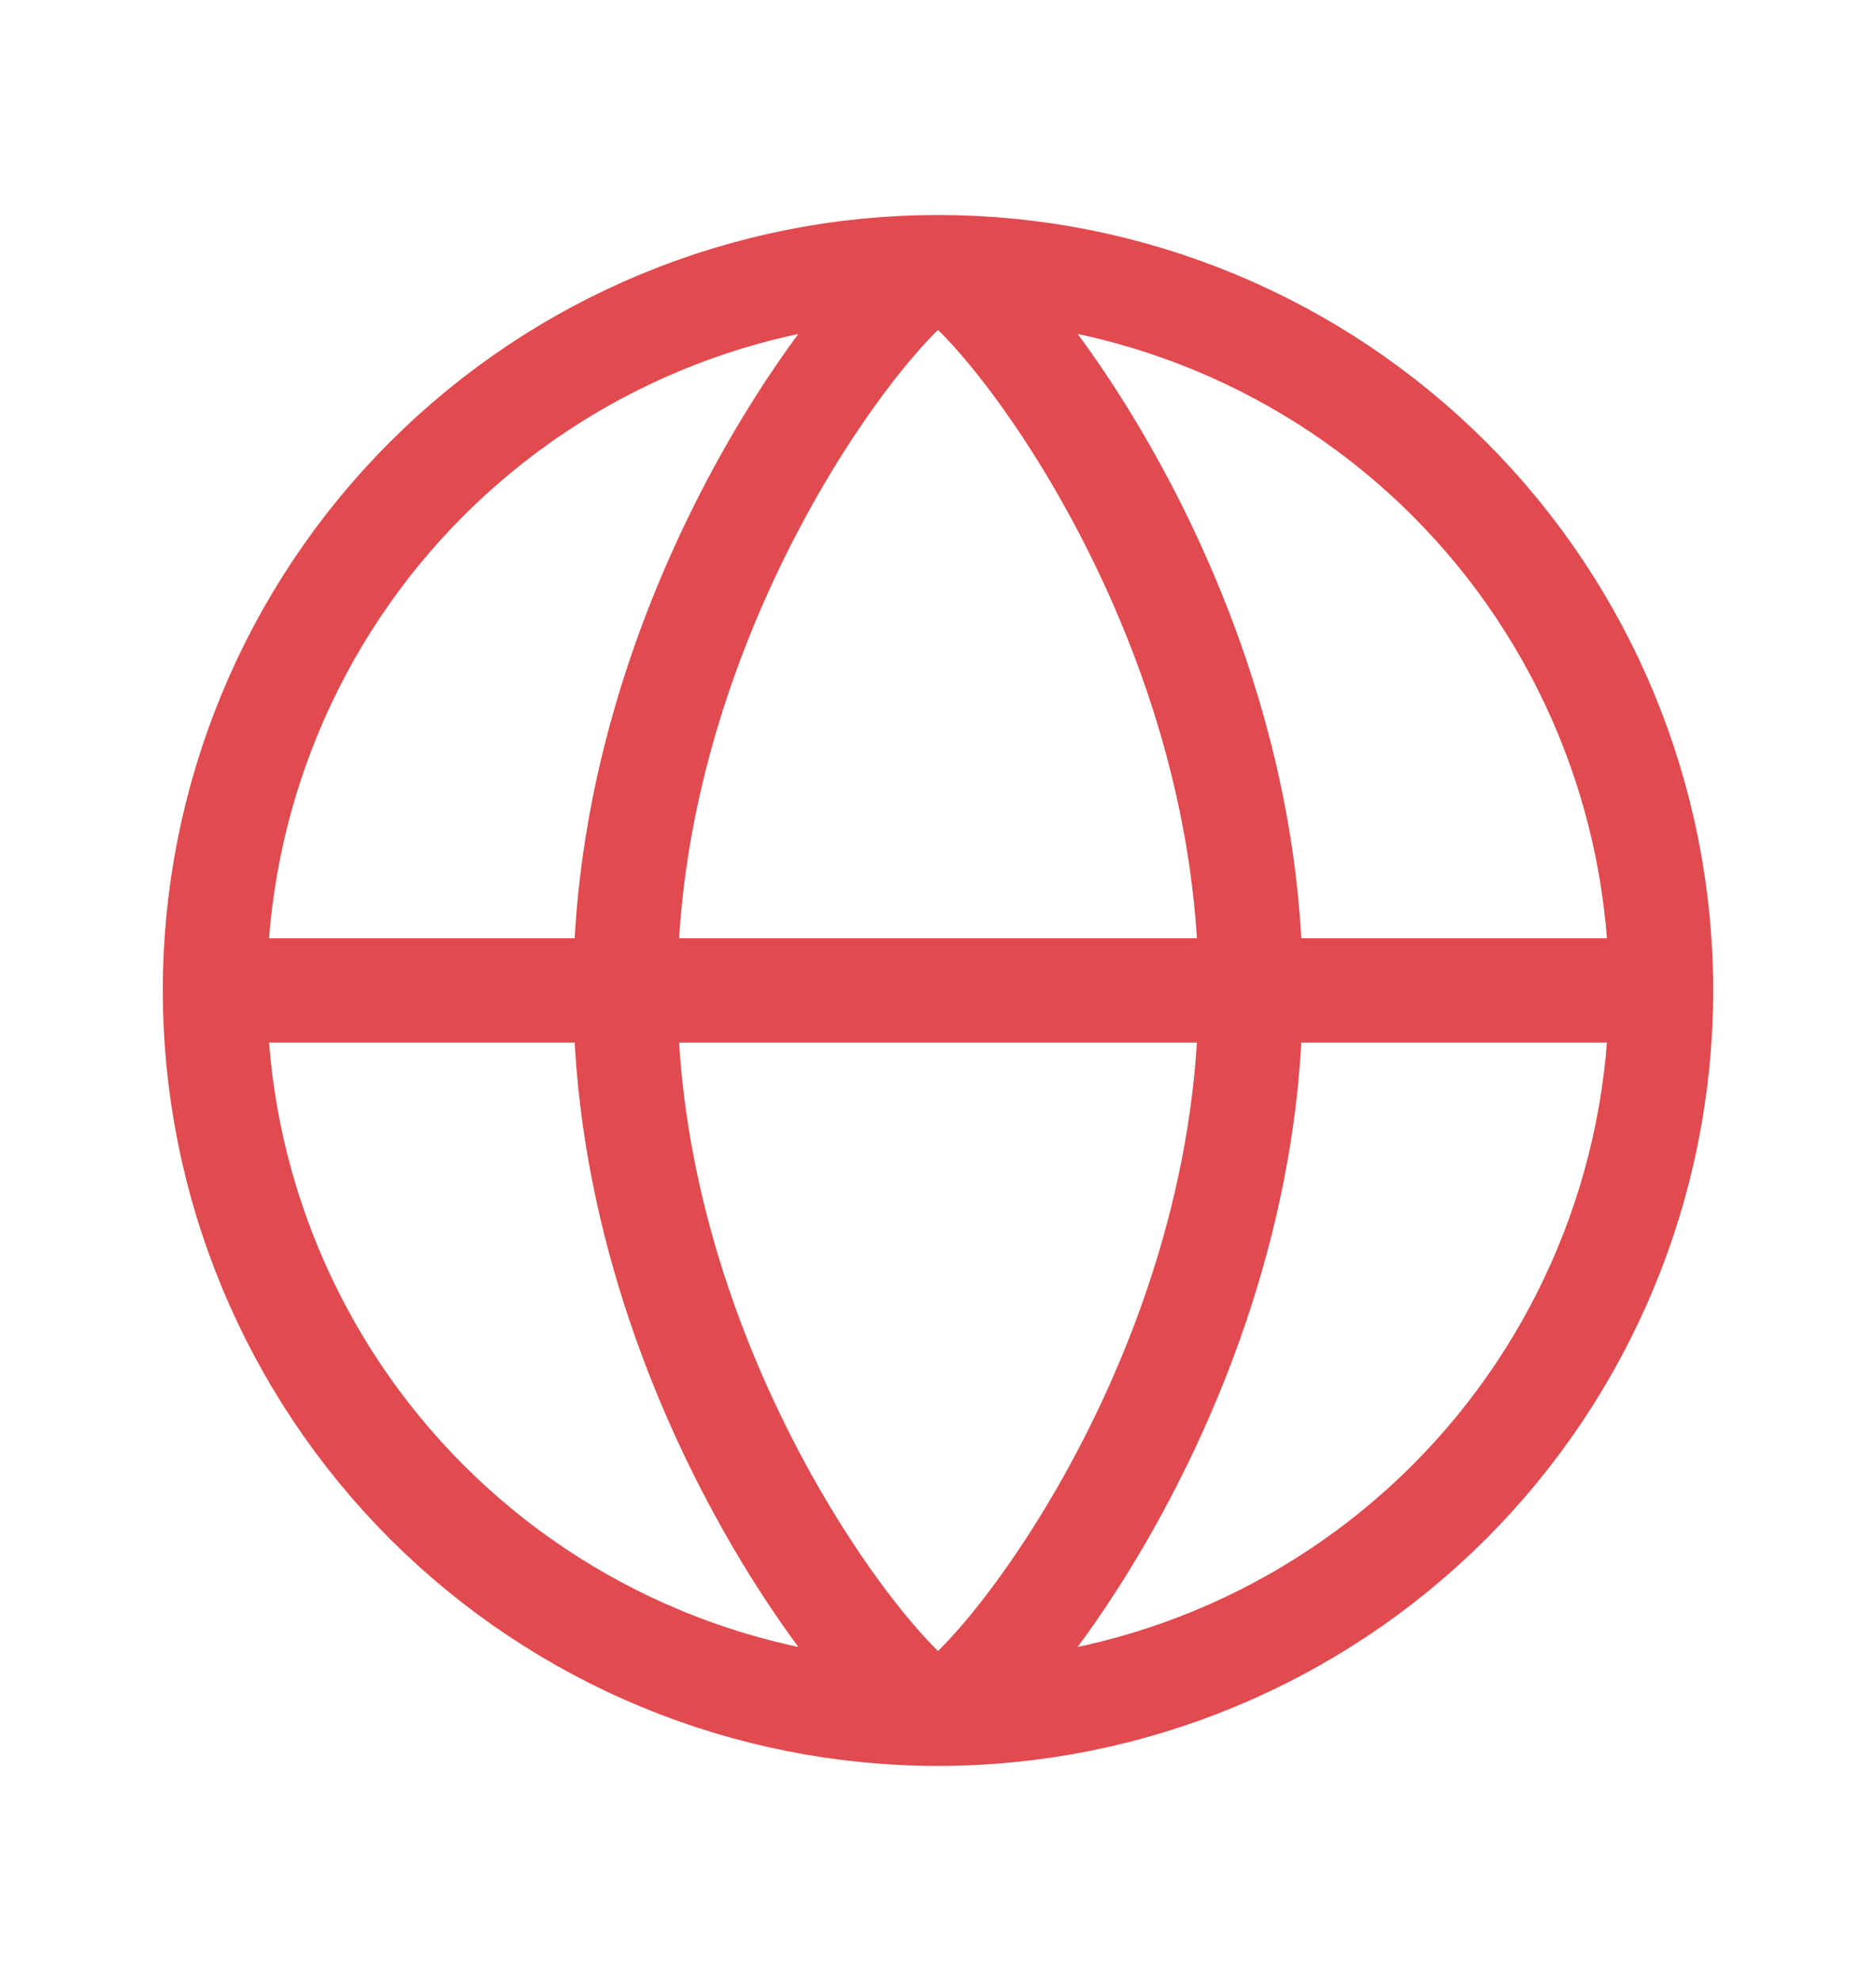
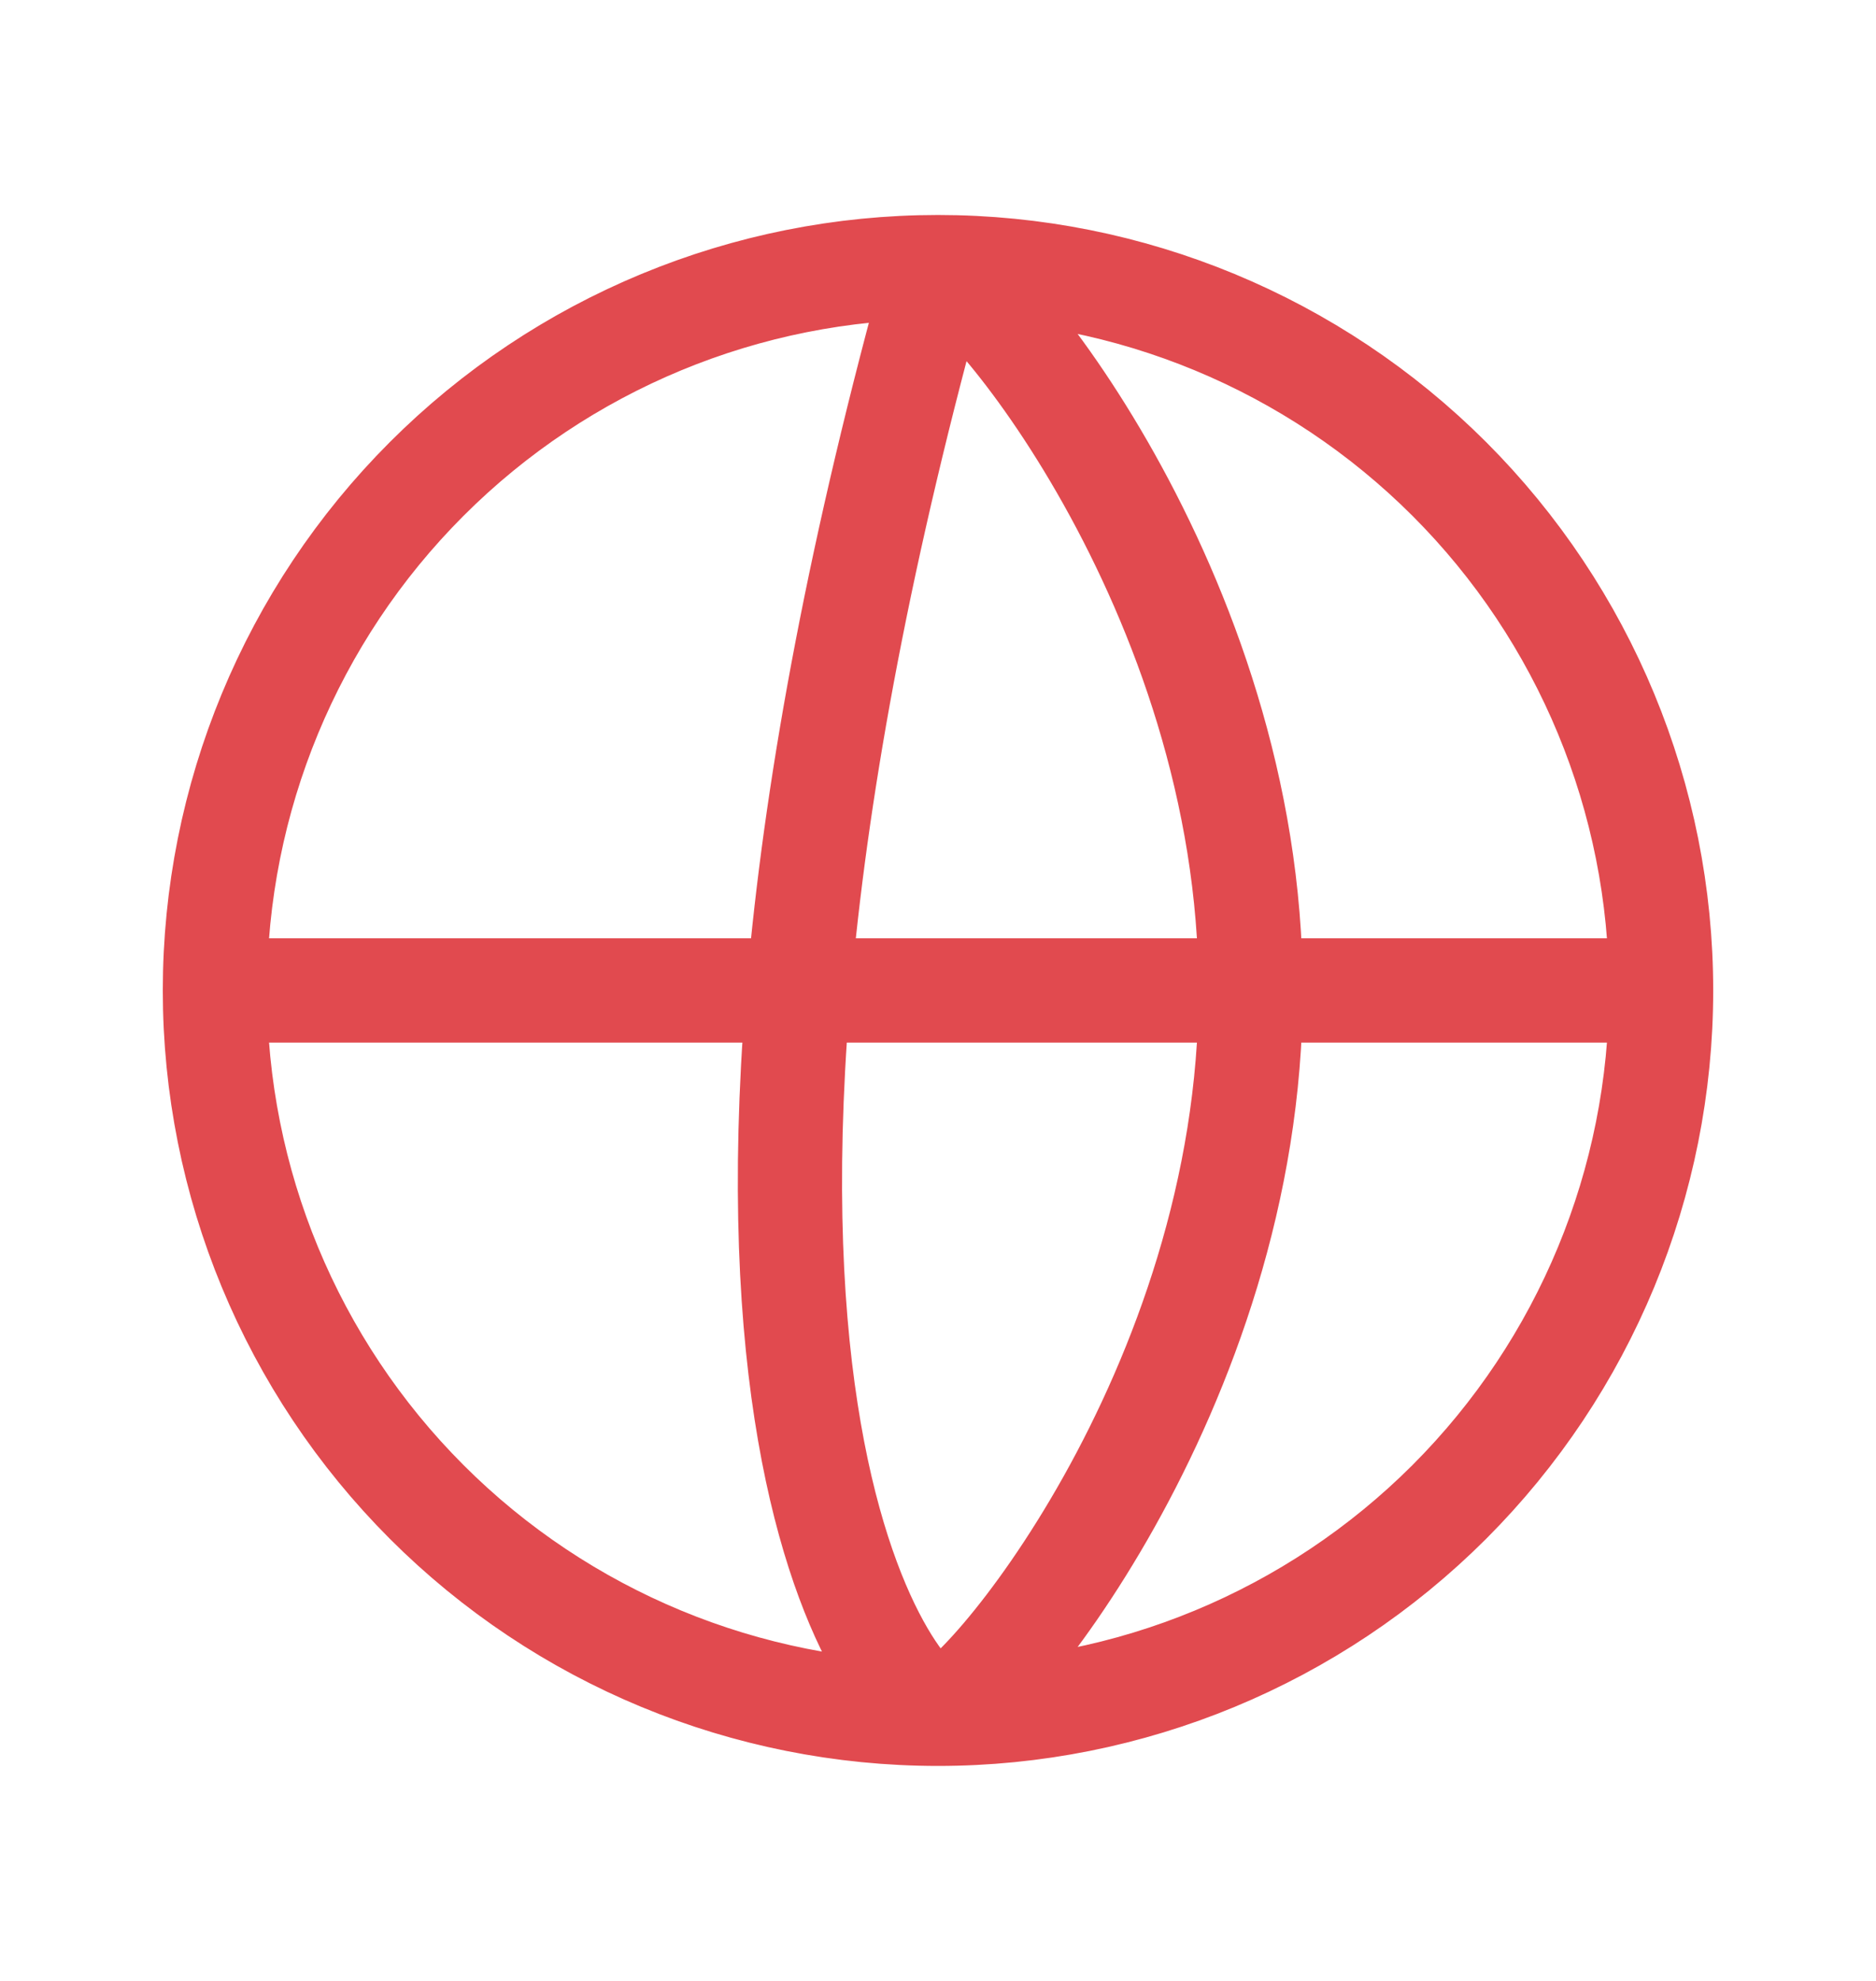
<svg xmlns="http://www.w3.org/2000/svg" width="18" height="19" viewBox="0 0 18 19" fill="none">
-   <path d="M15.938 9.5C15.938 7.66 15.207 5.895 13.906 4.594C12.604 3.293 10.84 2.562 9 2.562M15.938 9.5H2.062M15.938 9.5C15.938 11.34 15.207 13.104 13.906 14.406C12.604 15.707 10.84 16.438 9 16.438M9 2.562C7.16 2.562 5.395 3.293 4.094 4.594C2.793 5.895 2.062 7.66 2.062 9.5M9 2.562C8.625 2.562 6 5.668 6 9.5C6 13.332 8.625 16.438 9 16.438M9 2.562C9.375 2.562 12 5.668 12 9.5C12 13.332 9.375 16.438 9 16.438M2.062 9.5C2.062 11.34 2.793 13.104 4.094 14.406C5.395 15.707 7.16 16.438 9 16.438" stroke="#E14A4F" stroke-linecap="round" stroke-linejoin="round" />
+   <path d="M15.938 9.5C15.938 7.66 15.207 5.895 13.906 4.594C12.604 3.293 10.84 2.562 9 2.562M15.938 9.5H2.062M15.938 9.5C15.938 11.34 15.207 13.104 13.906 14.406C12.604 15.707 10.84 16.438 9 16.438M9 2.562C7.16 2.562 5.395 3.293 4.094 4.594C2.793 5.895 2.062 7.66 2.062 9.5M9 2.562C6 13.332 8.625 16.438 9 16.438M9 2.562C9.375 2.562 12 5.668 12 9.5C12 13.332 9.375 16.438 9 16.438M2.062 9.5C2.062 11.34 2.793 13.104 4.094 14.406C5.395 15.707 7.16 16.438 9 16.438" stroke="#E14A4F" stroke-linecap="round" stroke-linejoin="round" />
</svg>